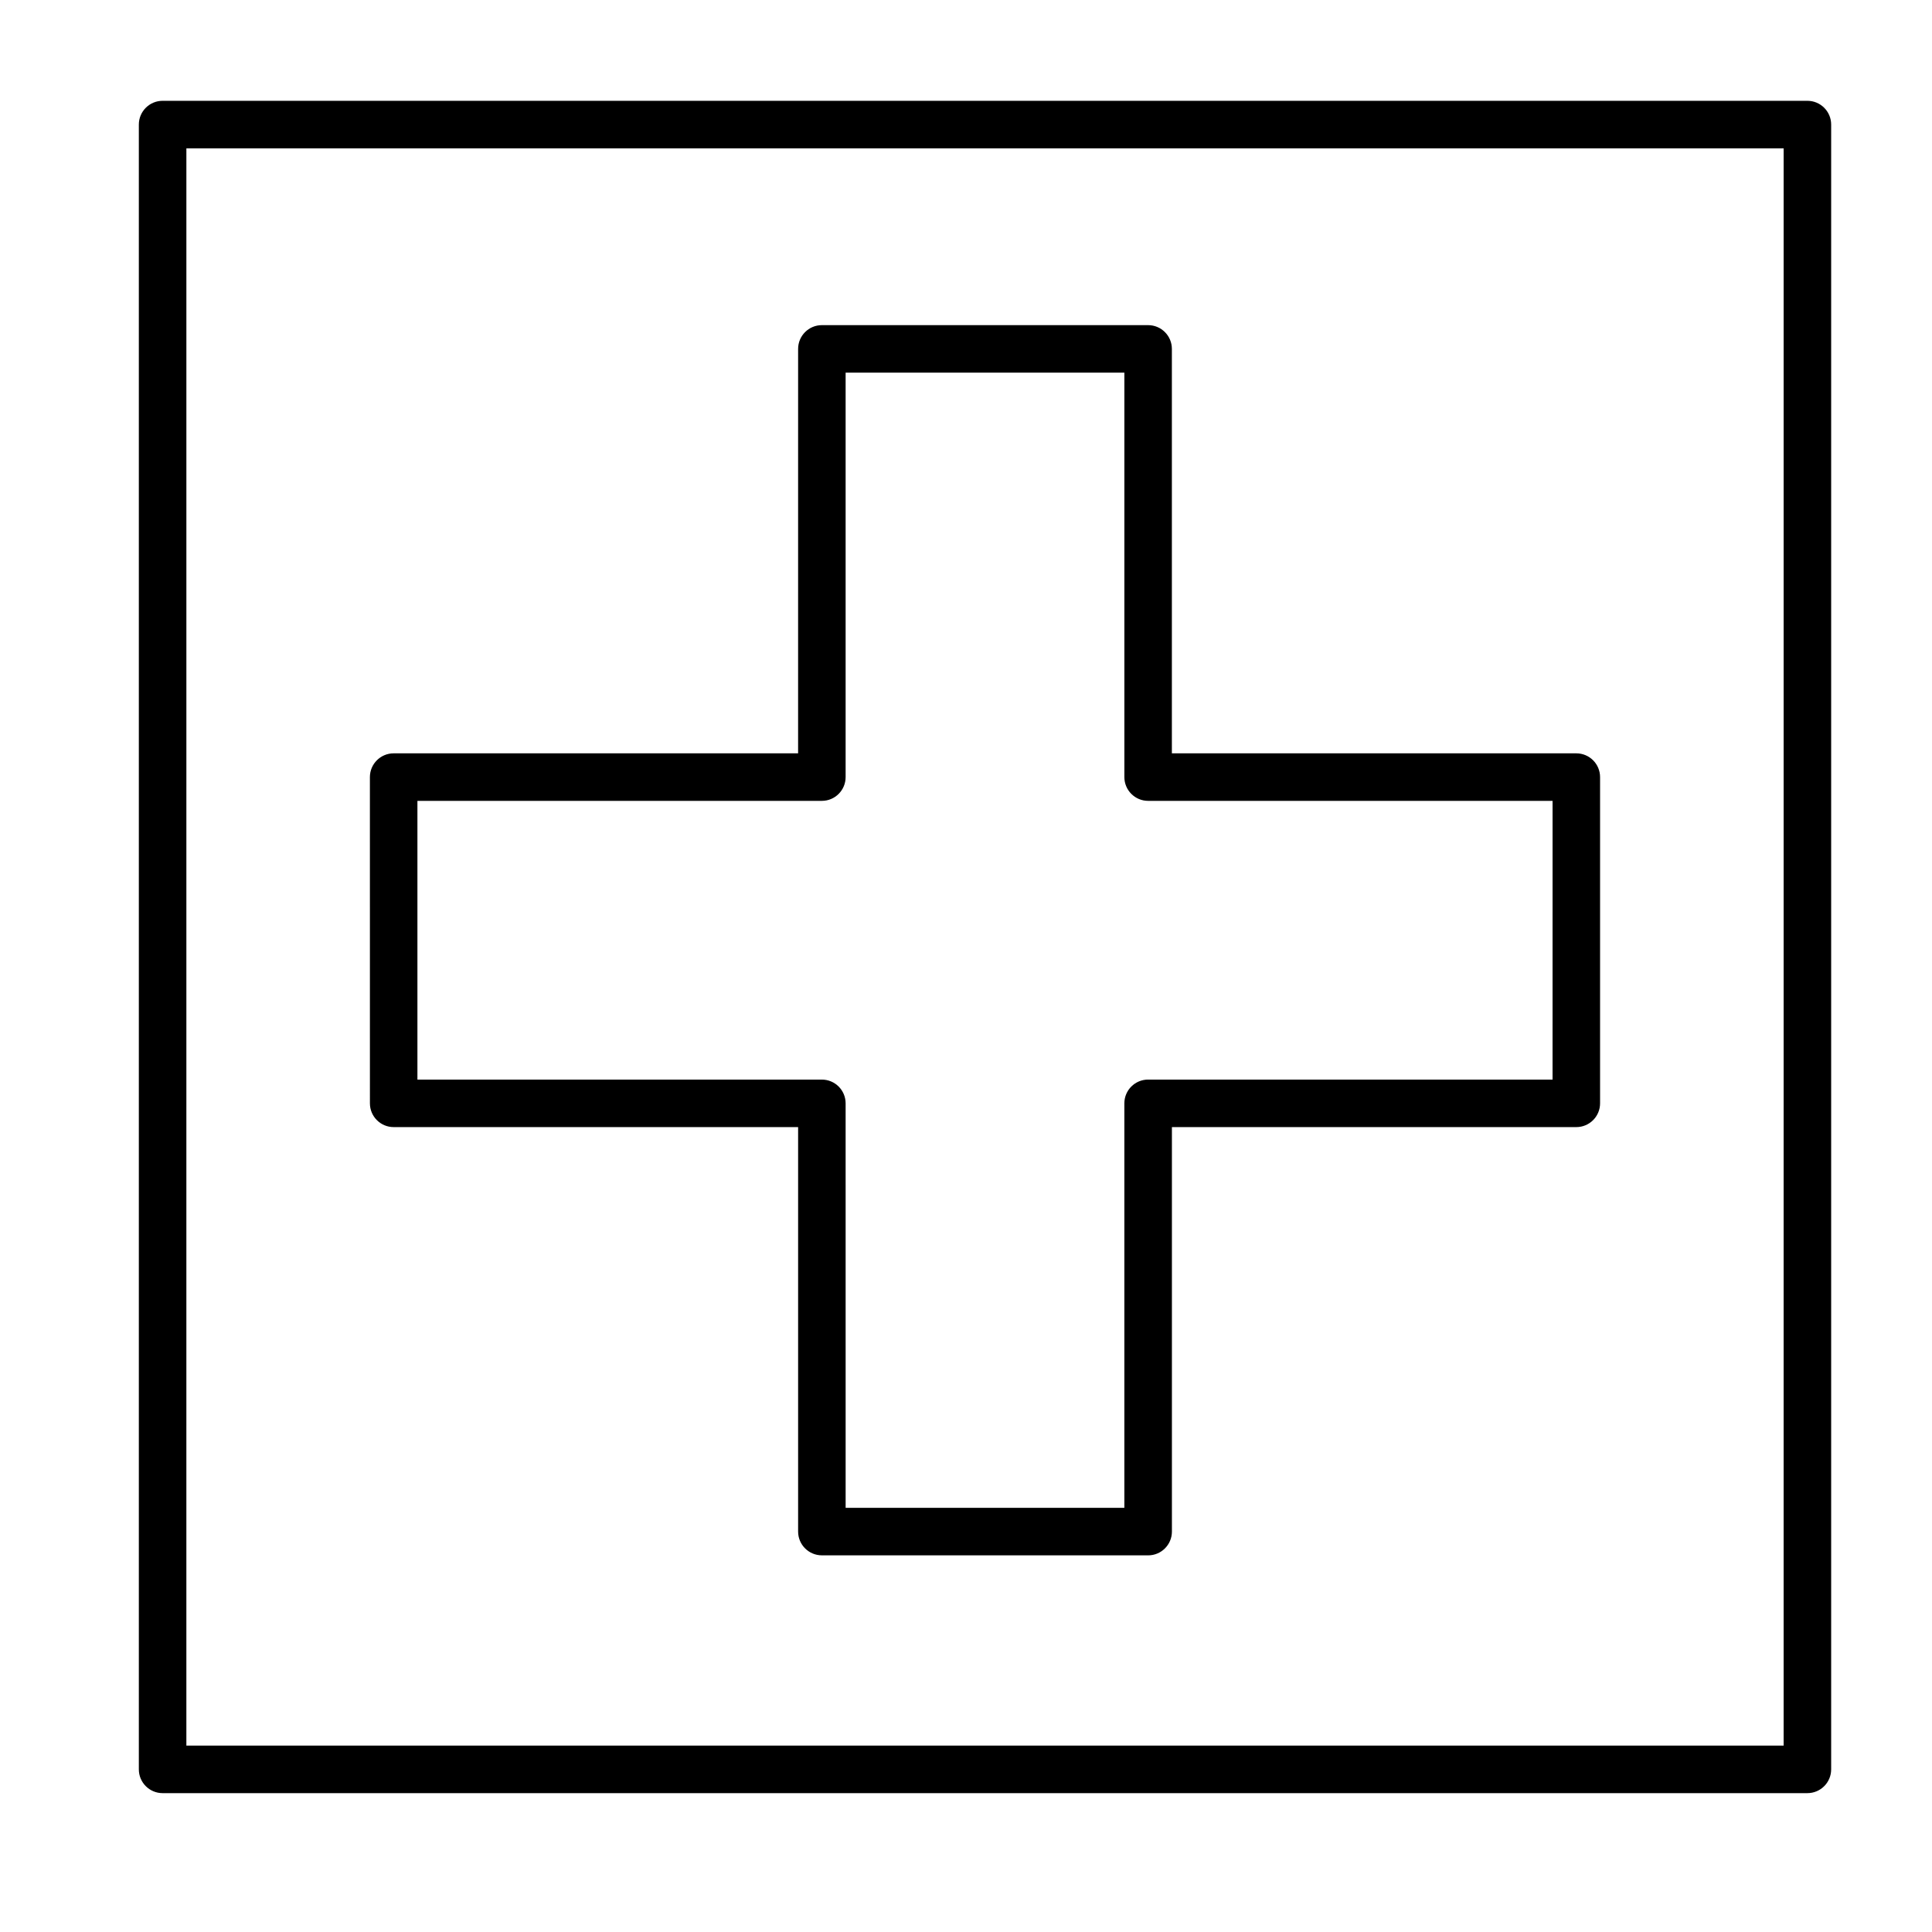
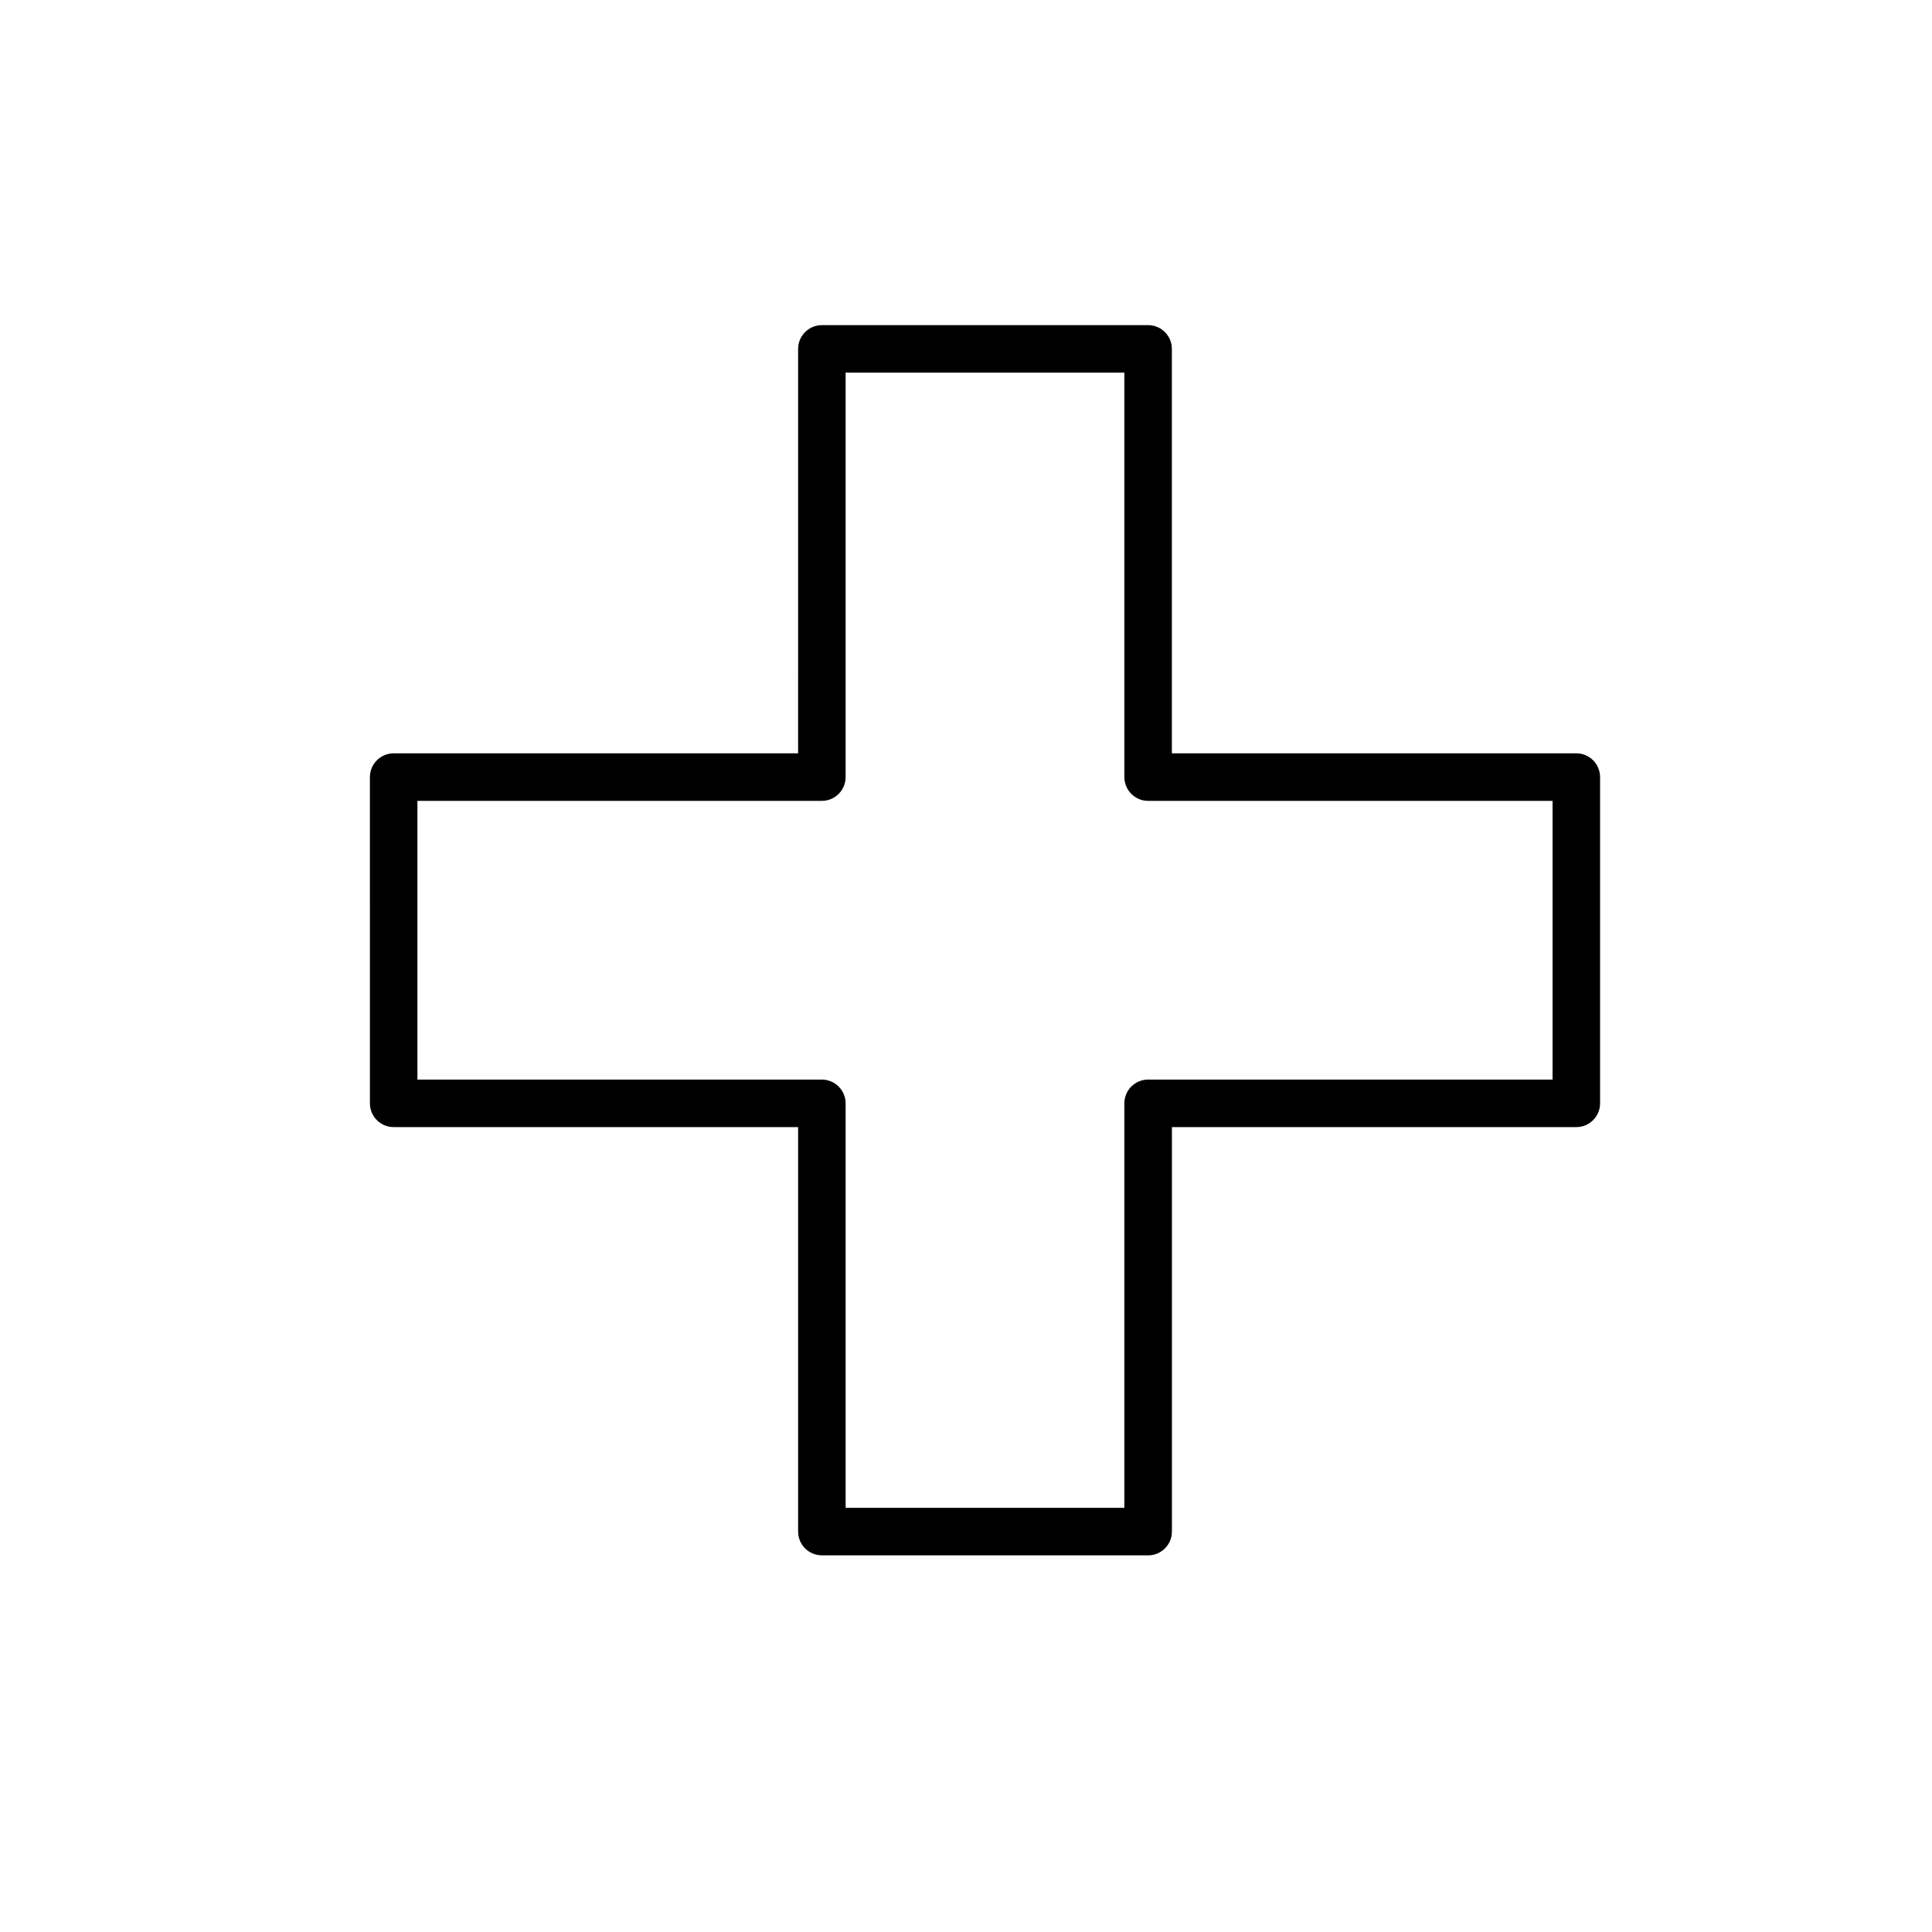
<svg xmlns="http://www.w3.org/2000/svg" fill="#000000" width="800px" height="800px" version="1.1" viewBox="144 144 512 512">
  <g>
    <path d="m448.27 556.18h-86.465c-3.477 0-6.297-2.82-6.297-6.297v-107.19h-107.18c-3.477 0-6.297-2.82-6.297-6.297l-0.004-86.457c0-3.477 2.82-6.297 6.297-6.297h107.18l0.004-107.18c0-3.477 2.82-6.297 6.297-6.297h86.457c3.477 0 6.297 2.82 6.297 6.297v107.18h107.18c3.477 0 6.297 2.82 6.297 6.297v86.457c0 3.477-2.82 6.297-6.297 6.297l-107.17 0.004v107.19c0 3.477-2.82 6.297-6.297 6.297zm-80.168-12.594h73.863v-107.19c0-3.477 2.82-6.297 6.297-6.297h107.18l0.004-73.863h-107.18c-3.477 0-6.297-2.82-6.297-6.297v-107.18h-73.871v107.18c0 3.477-2.82 6.297-6.297 6.297l-107.18 0.004v73.863h107.18c3.477 0 6.297 2.82 6.297 6.297z" />
-     <path d="m622.98 619.2h-435.89c-3.477 0-6.297-2.82-6.297-6.297v-435.89c0-3.477 2.82-6.297 6.297-6.297h435.89c3.477 0 6.297 2.82 6.297 6.297v435.89c0 3.477-2.82 6.297-6.297 6.297zm-429.59-12.594h423.29l0.004-423.29h-423.29z" />
  </g>
</svg>